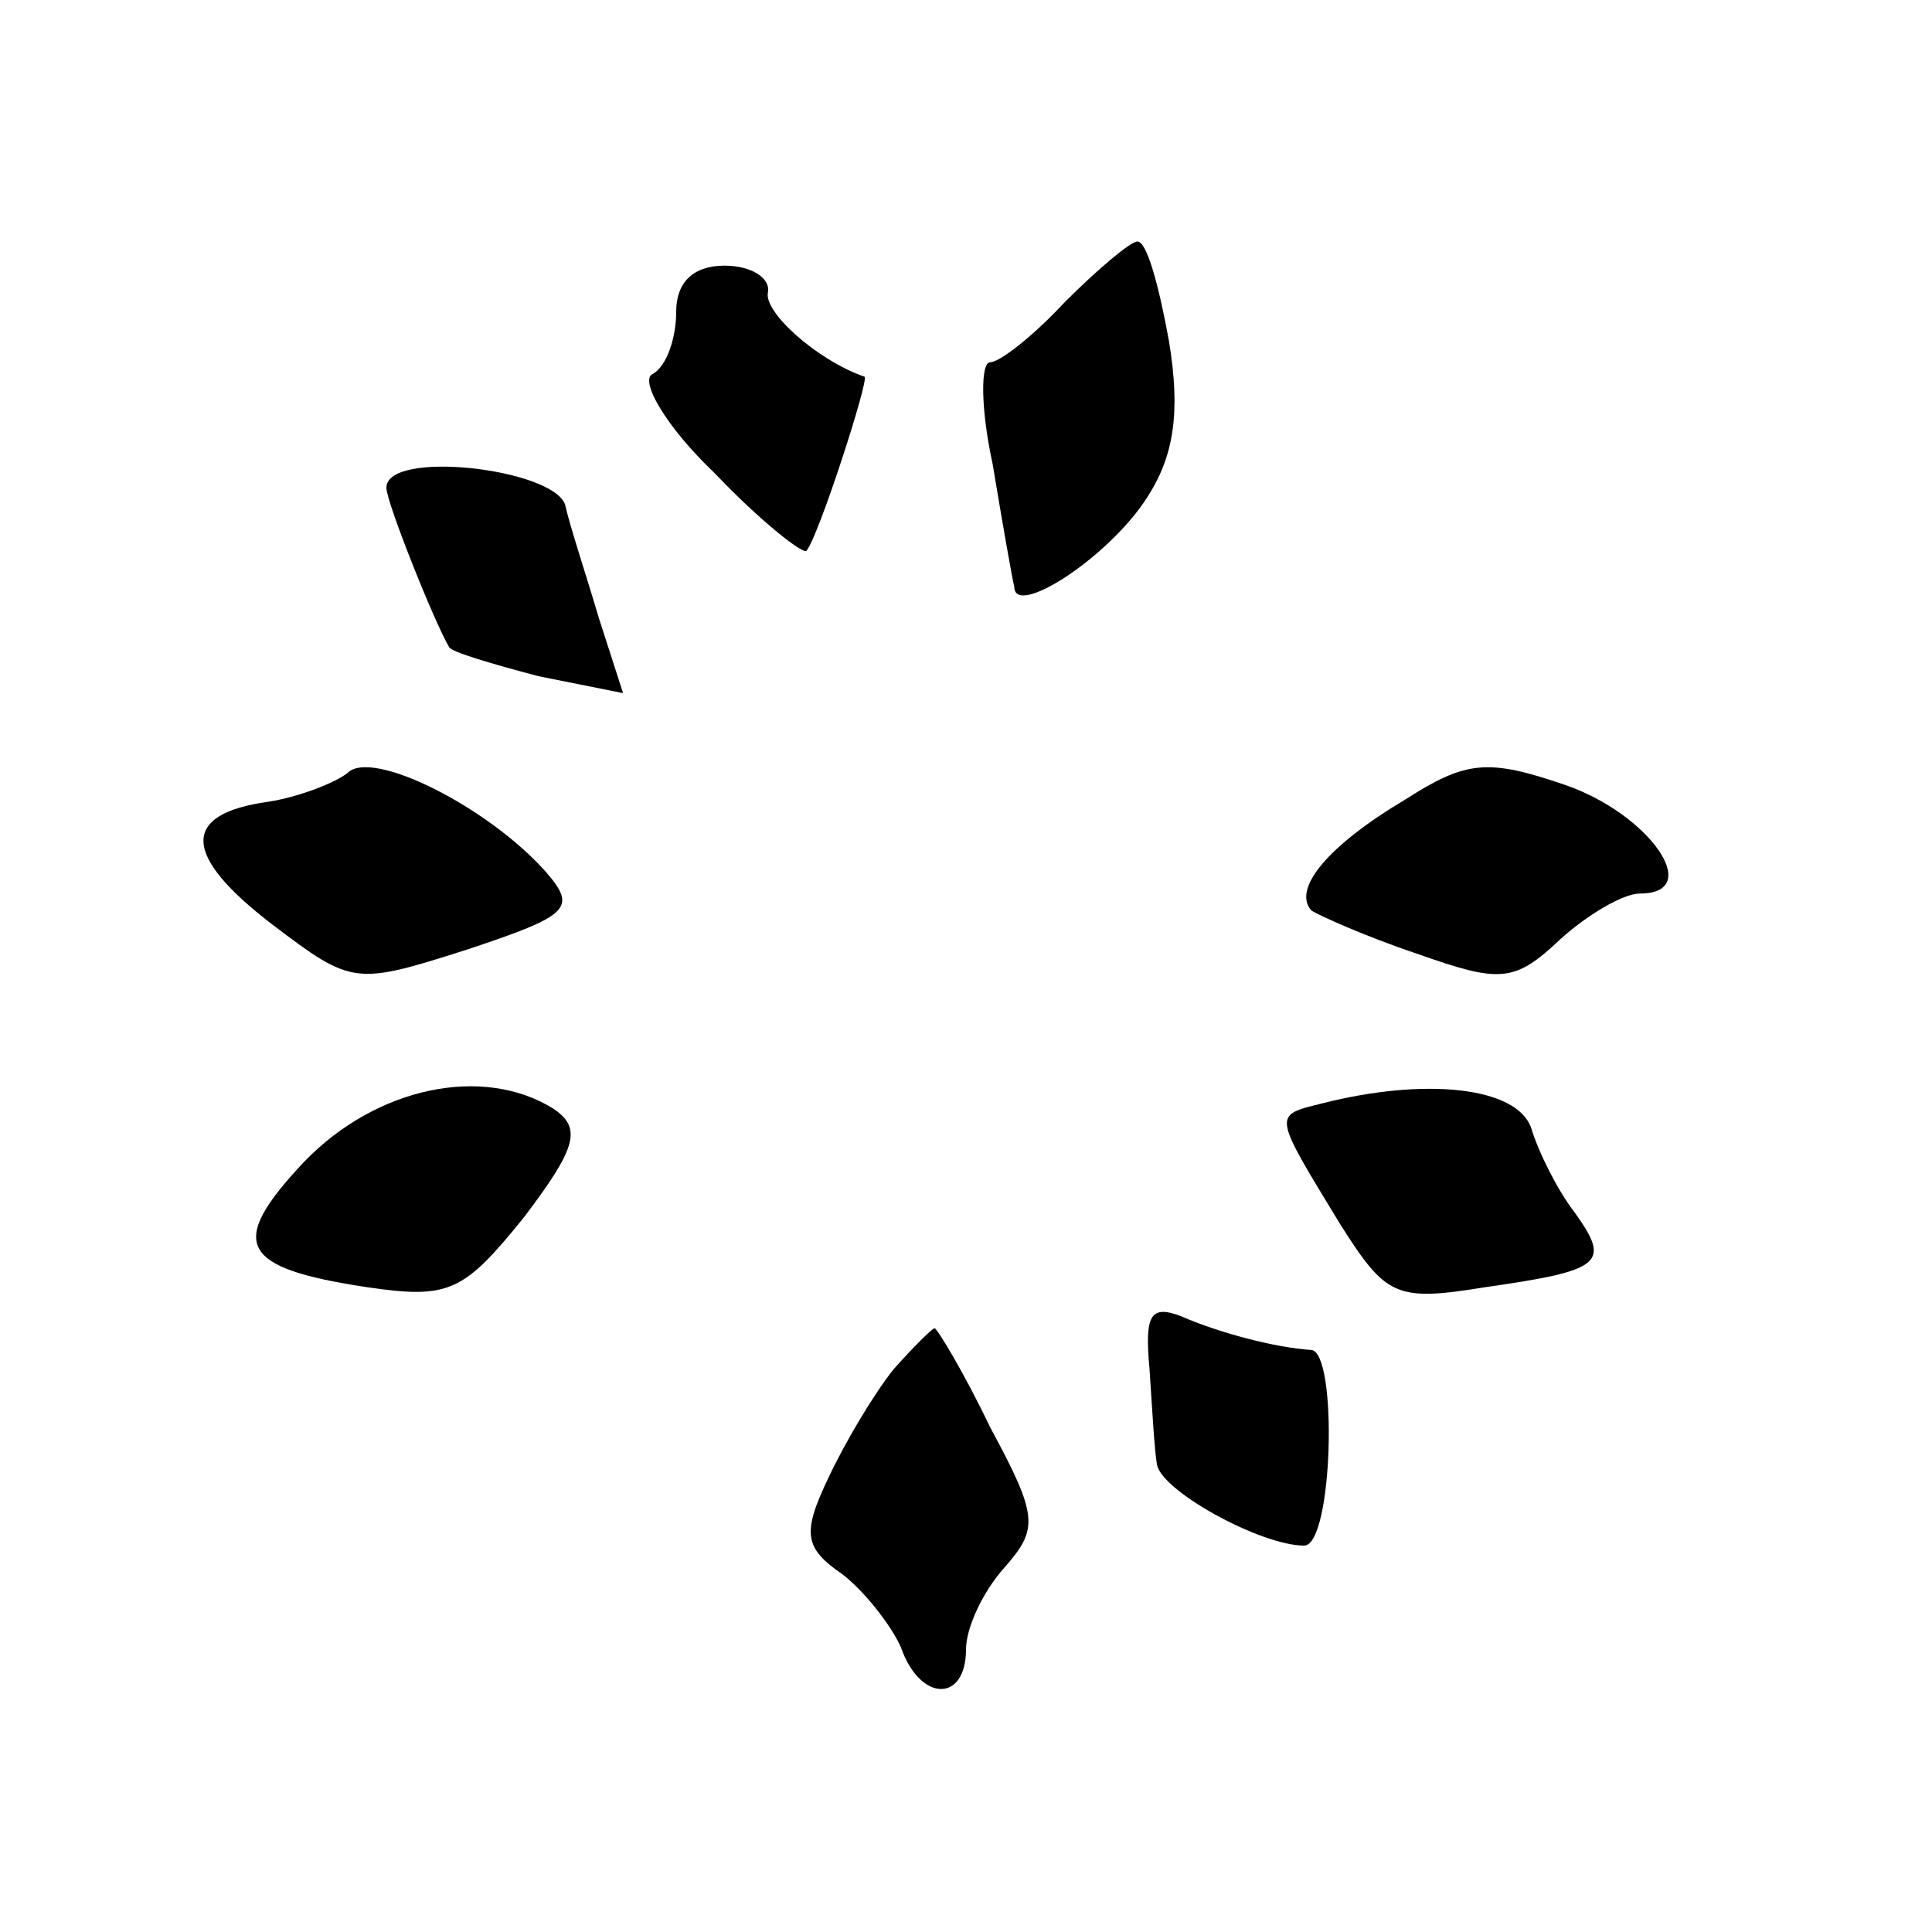
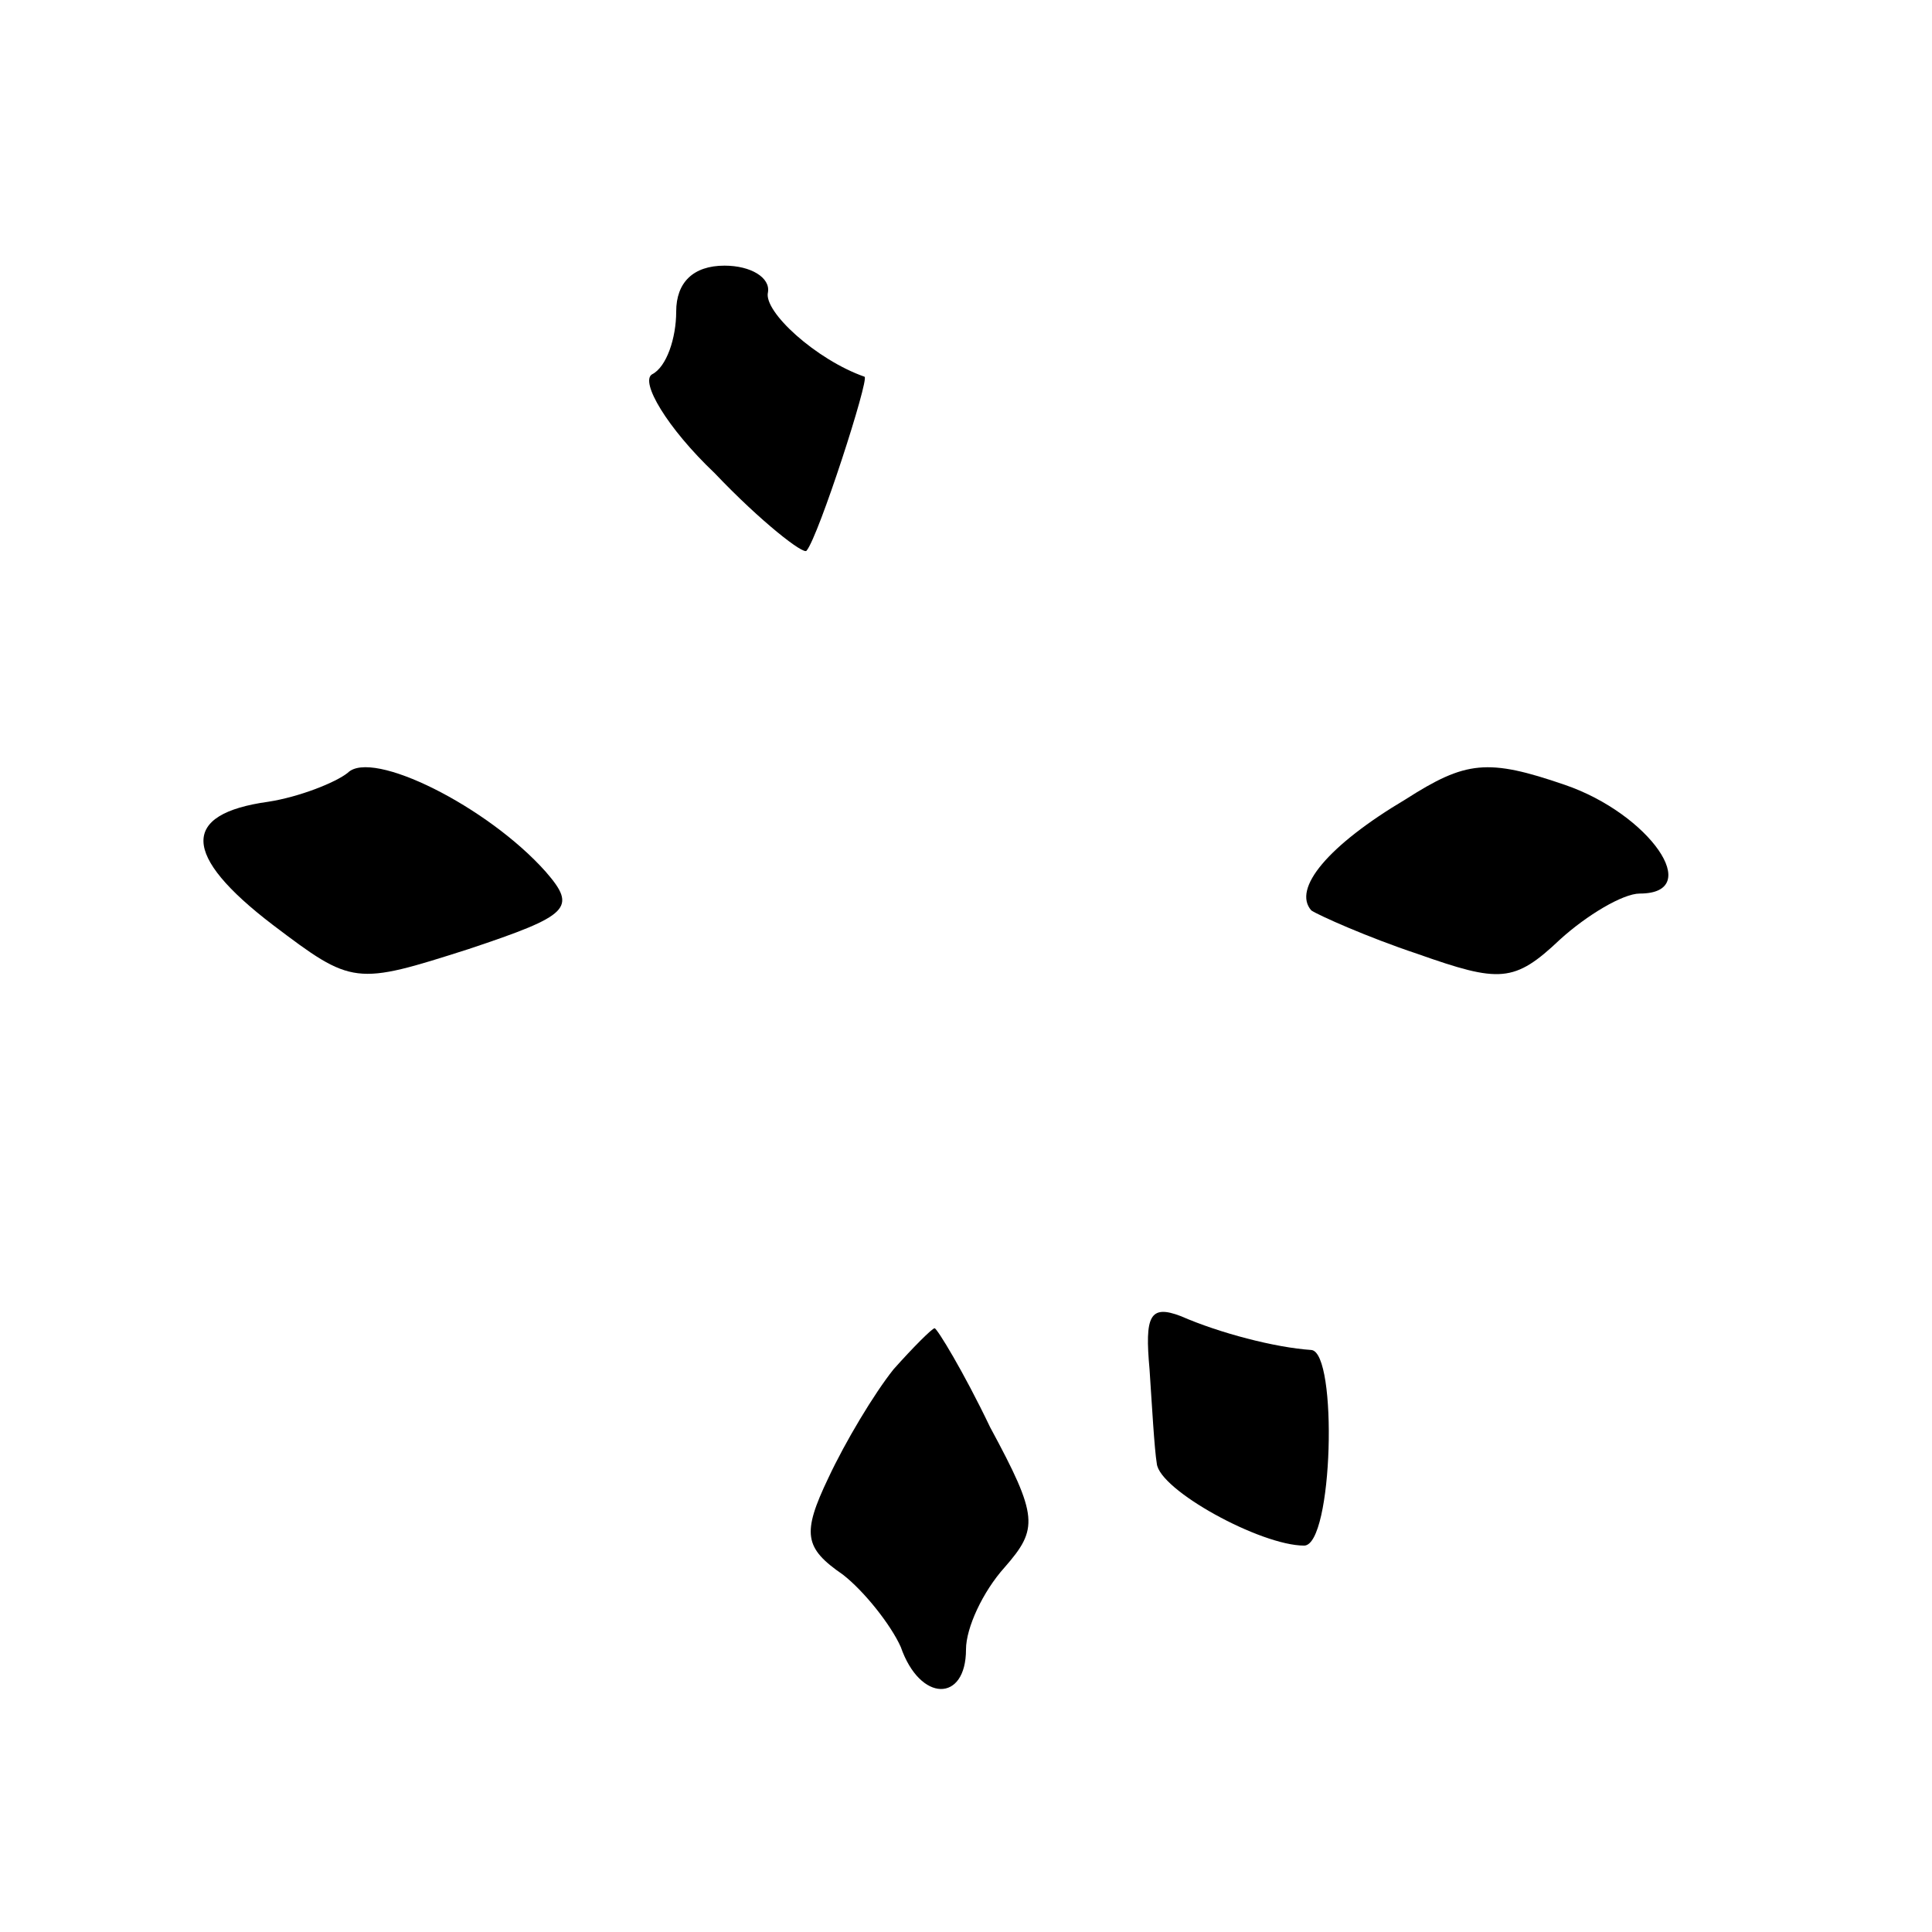
<svg xmlns="http://www.w3.org/2000/svg" version="1.0" width="80pt" height="80pt" viewBox="0 0 80 80" preserveAspectRatio="xMidYMid meet">
  <g transform="translate(0,80) scale(0.1,-0.1)" fill="#000000" stroke="none">
-     <path d="M441 675 c-13 -14 -27 -25 -31 -25 -4 0 -4 -19 1 -42 4 -24 8 -47 9 -51 0 -13 39 12 55 37 11 17 14 35 9 65 -4 22 -9 41 -13 41 -3 0 -17 -12 -30 -25z" />
    <path d="M280 671 c0 -11 -4 -23 -10 -26 -5 -3 6 -22 26 -41 19 -20 37 -34 38 -32 5 6 26 71 24 72 -20 7 -42 27 -40 35 1 6 -7 11 -18 11 -13 0 -20 -7 -20 -19z" />
-     <path d="M160 598 c0 -6 20 -56 26 -66 1 -2 18 -7 37 -12 l35 -7 -10 31 c-5 17 -12 38 -14 47 -5 15 -74 23 -74 7z" />
    <path d="M144 480 c-5 -4 -20 -10 -33 -12 -36 -5 -36 -22 2 -51 33 -25 34 -25 81 -10 42 14 45 17 32 32 -24 27 -72 51 -82 41z" />
    <path d="M582 469 c-32 -19 -47 -37 -39 -46 3 -2 23 -11 44 -18 34 -12 40 -12 59 6 11 10 26 19 33 19 27 0 4 33 -31 45 -32 11 -41 10 -66 -6z" />
-     <path d="M126 319 c-32 -34 -27 -44 26 -52 34 -5 40 -2 65 29 22 29 24 37 12 45 -29 18 -73 9 -103 -22z" />
-     <path d="M547 343 c-20 -5 -20 -4 8 -50 19 -30 23 -32 60 -26 49 7 52 10 37 31 -7 9 -15 25 -18 35 -6 17 -44 21 -87 10z" />
+     <path d="M547 343 z" />
    <path d="M476 233 c1 -15 2 -33 3 -39 1 -11 43 -34 61 -34 12 0 14 80 3 81 -15 1 -38 7 -54 14 -13 5 -15 0 -13 -22z" />
    <path d="M370 233 c-8 -10 -20 -30 -27 -45 -11 -23 -10 -29 6 -40 9 -7 20 -21 24 -30 8 -23 27 -23 27 -1 0 9 7 24 16 34 14 16 14 21 -6 58 -11 23 -22 41 -23 41 -1 0 -9 -8 -17 -17z" />
  </g>
</svg>